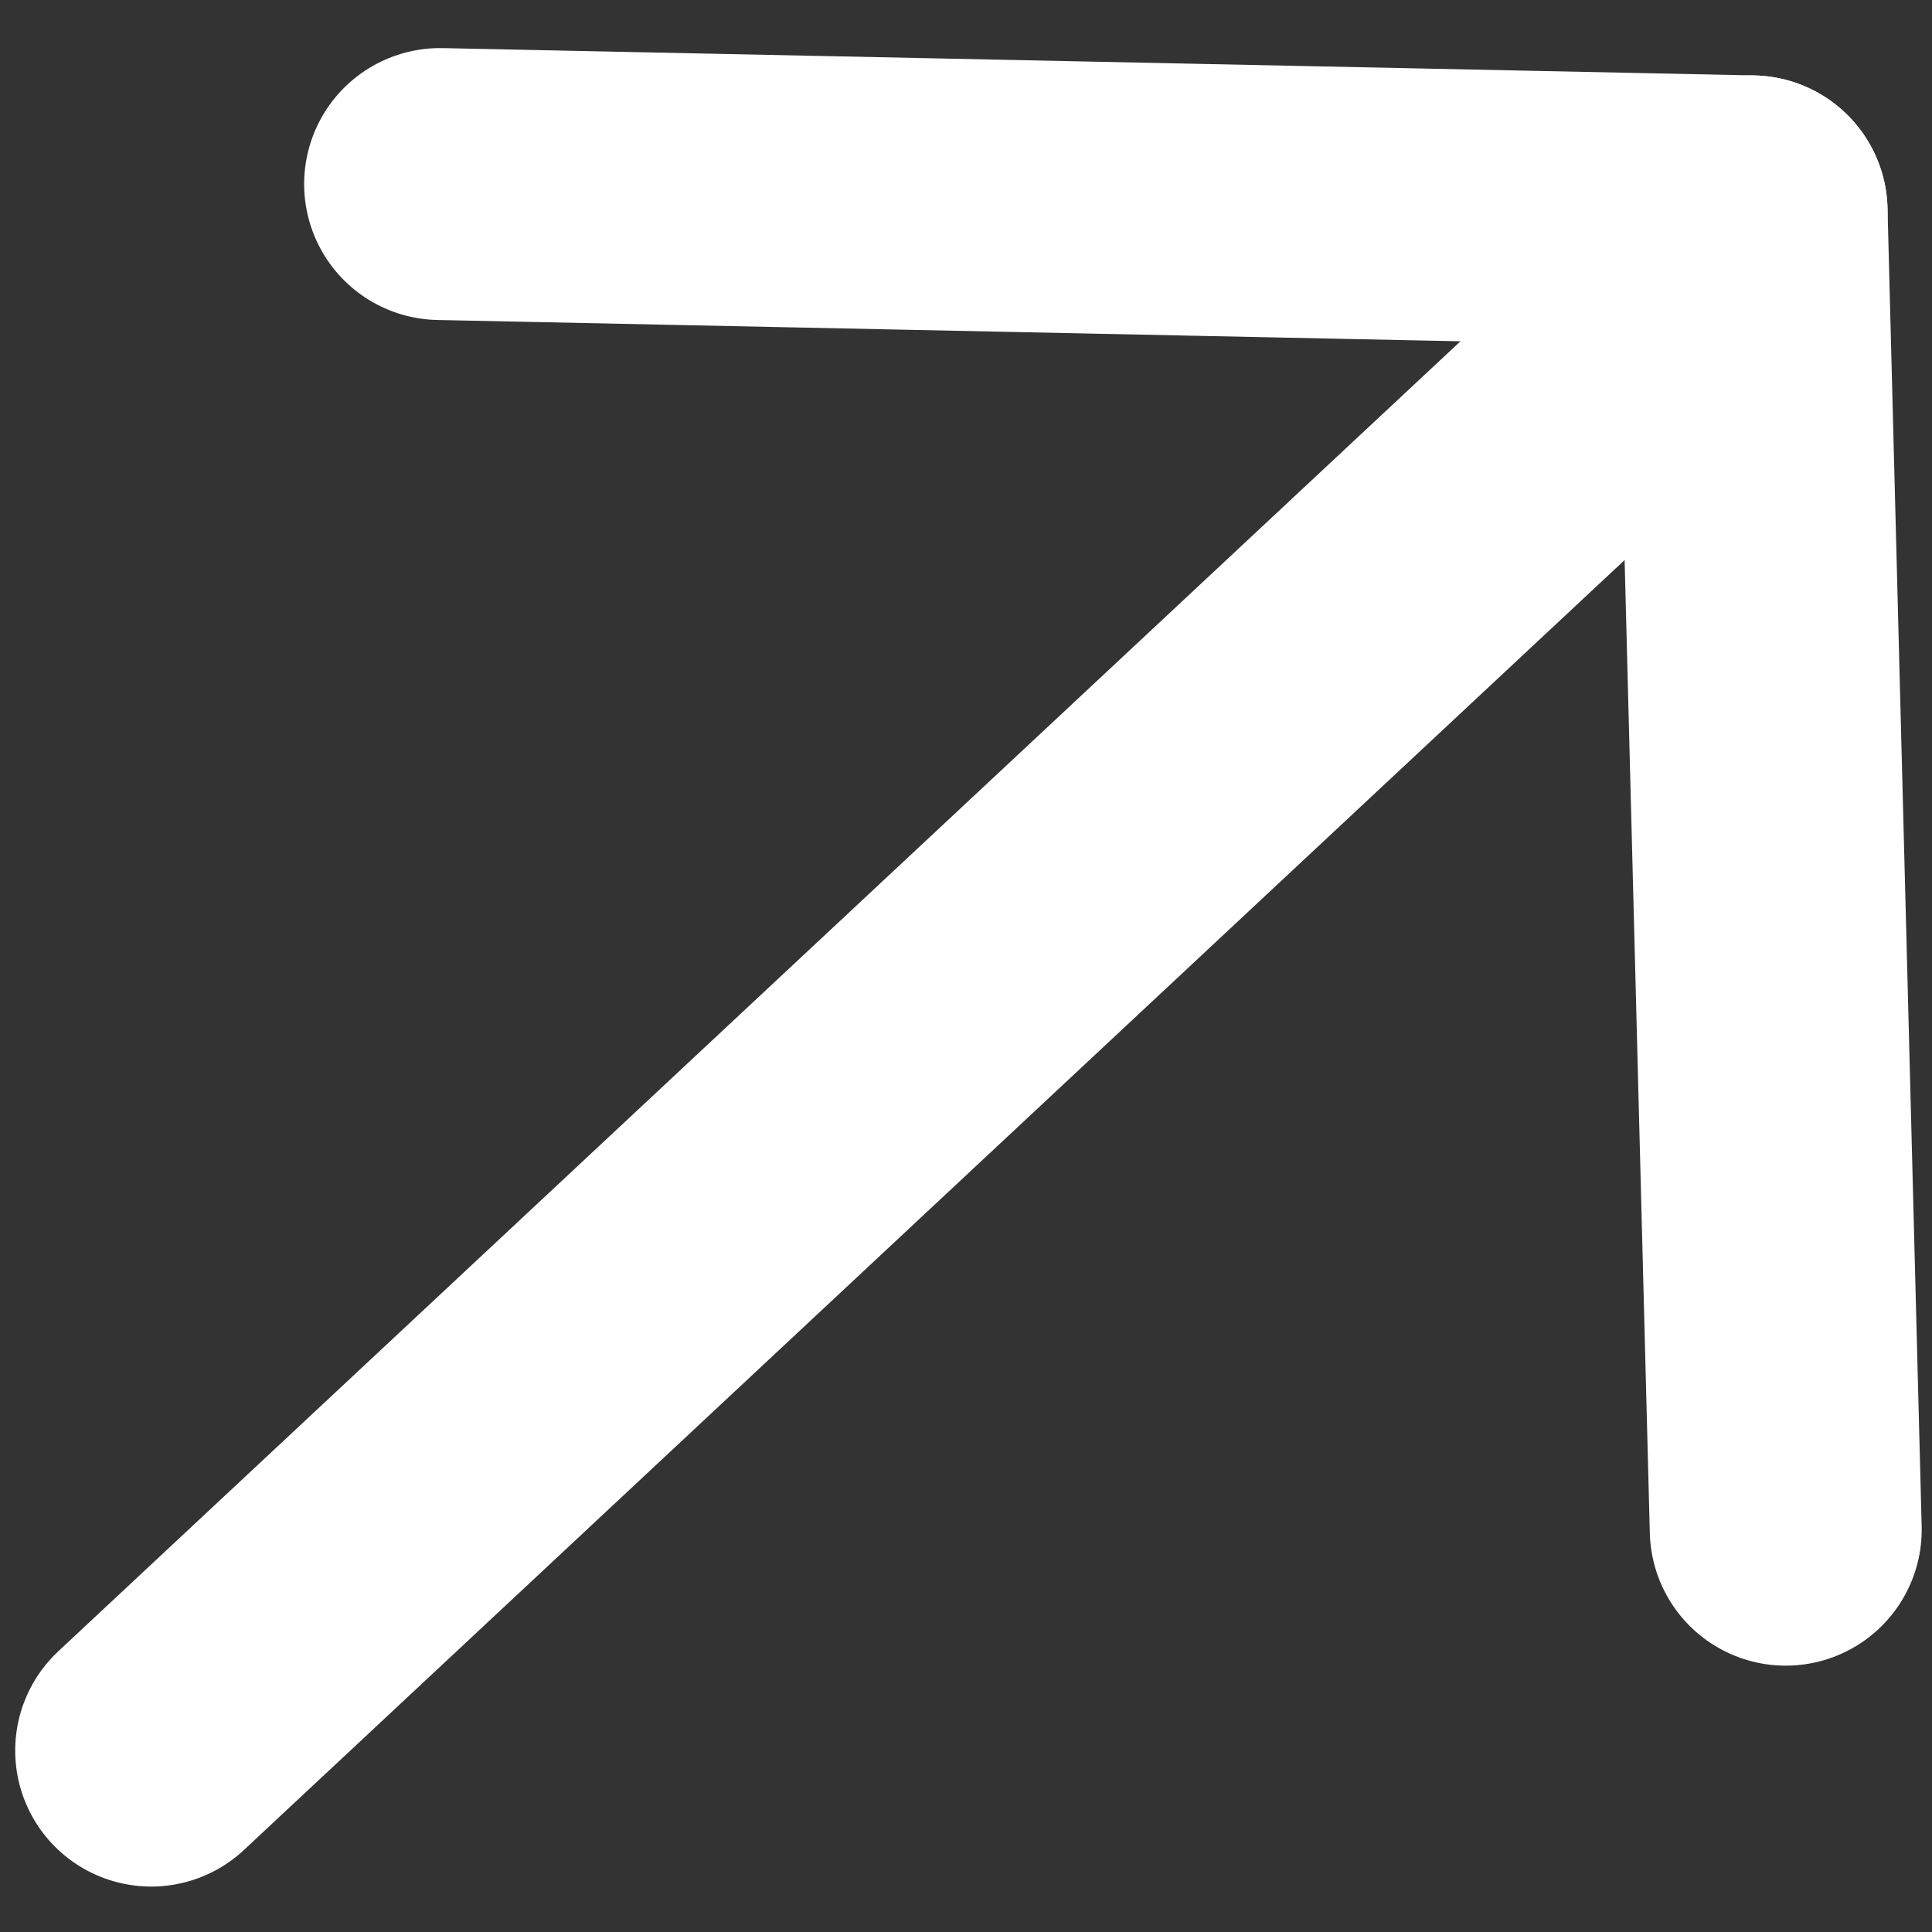
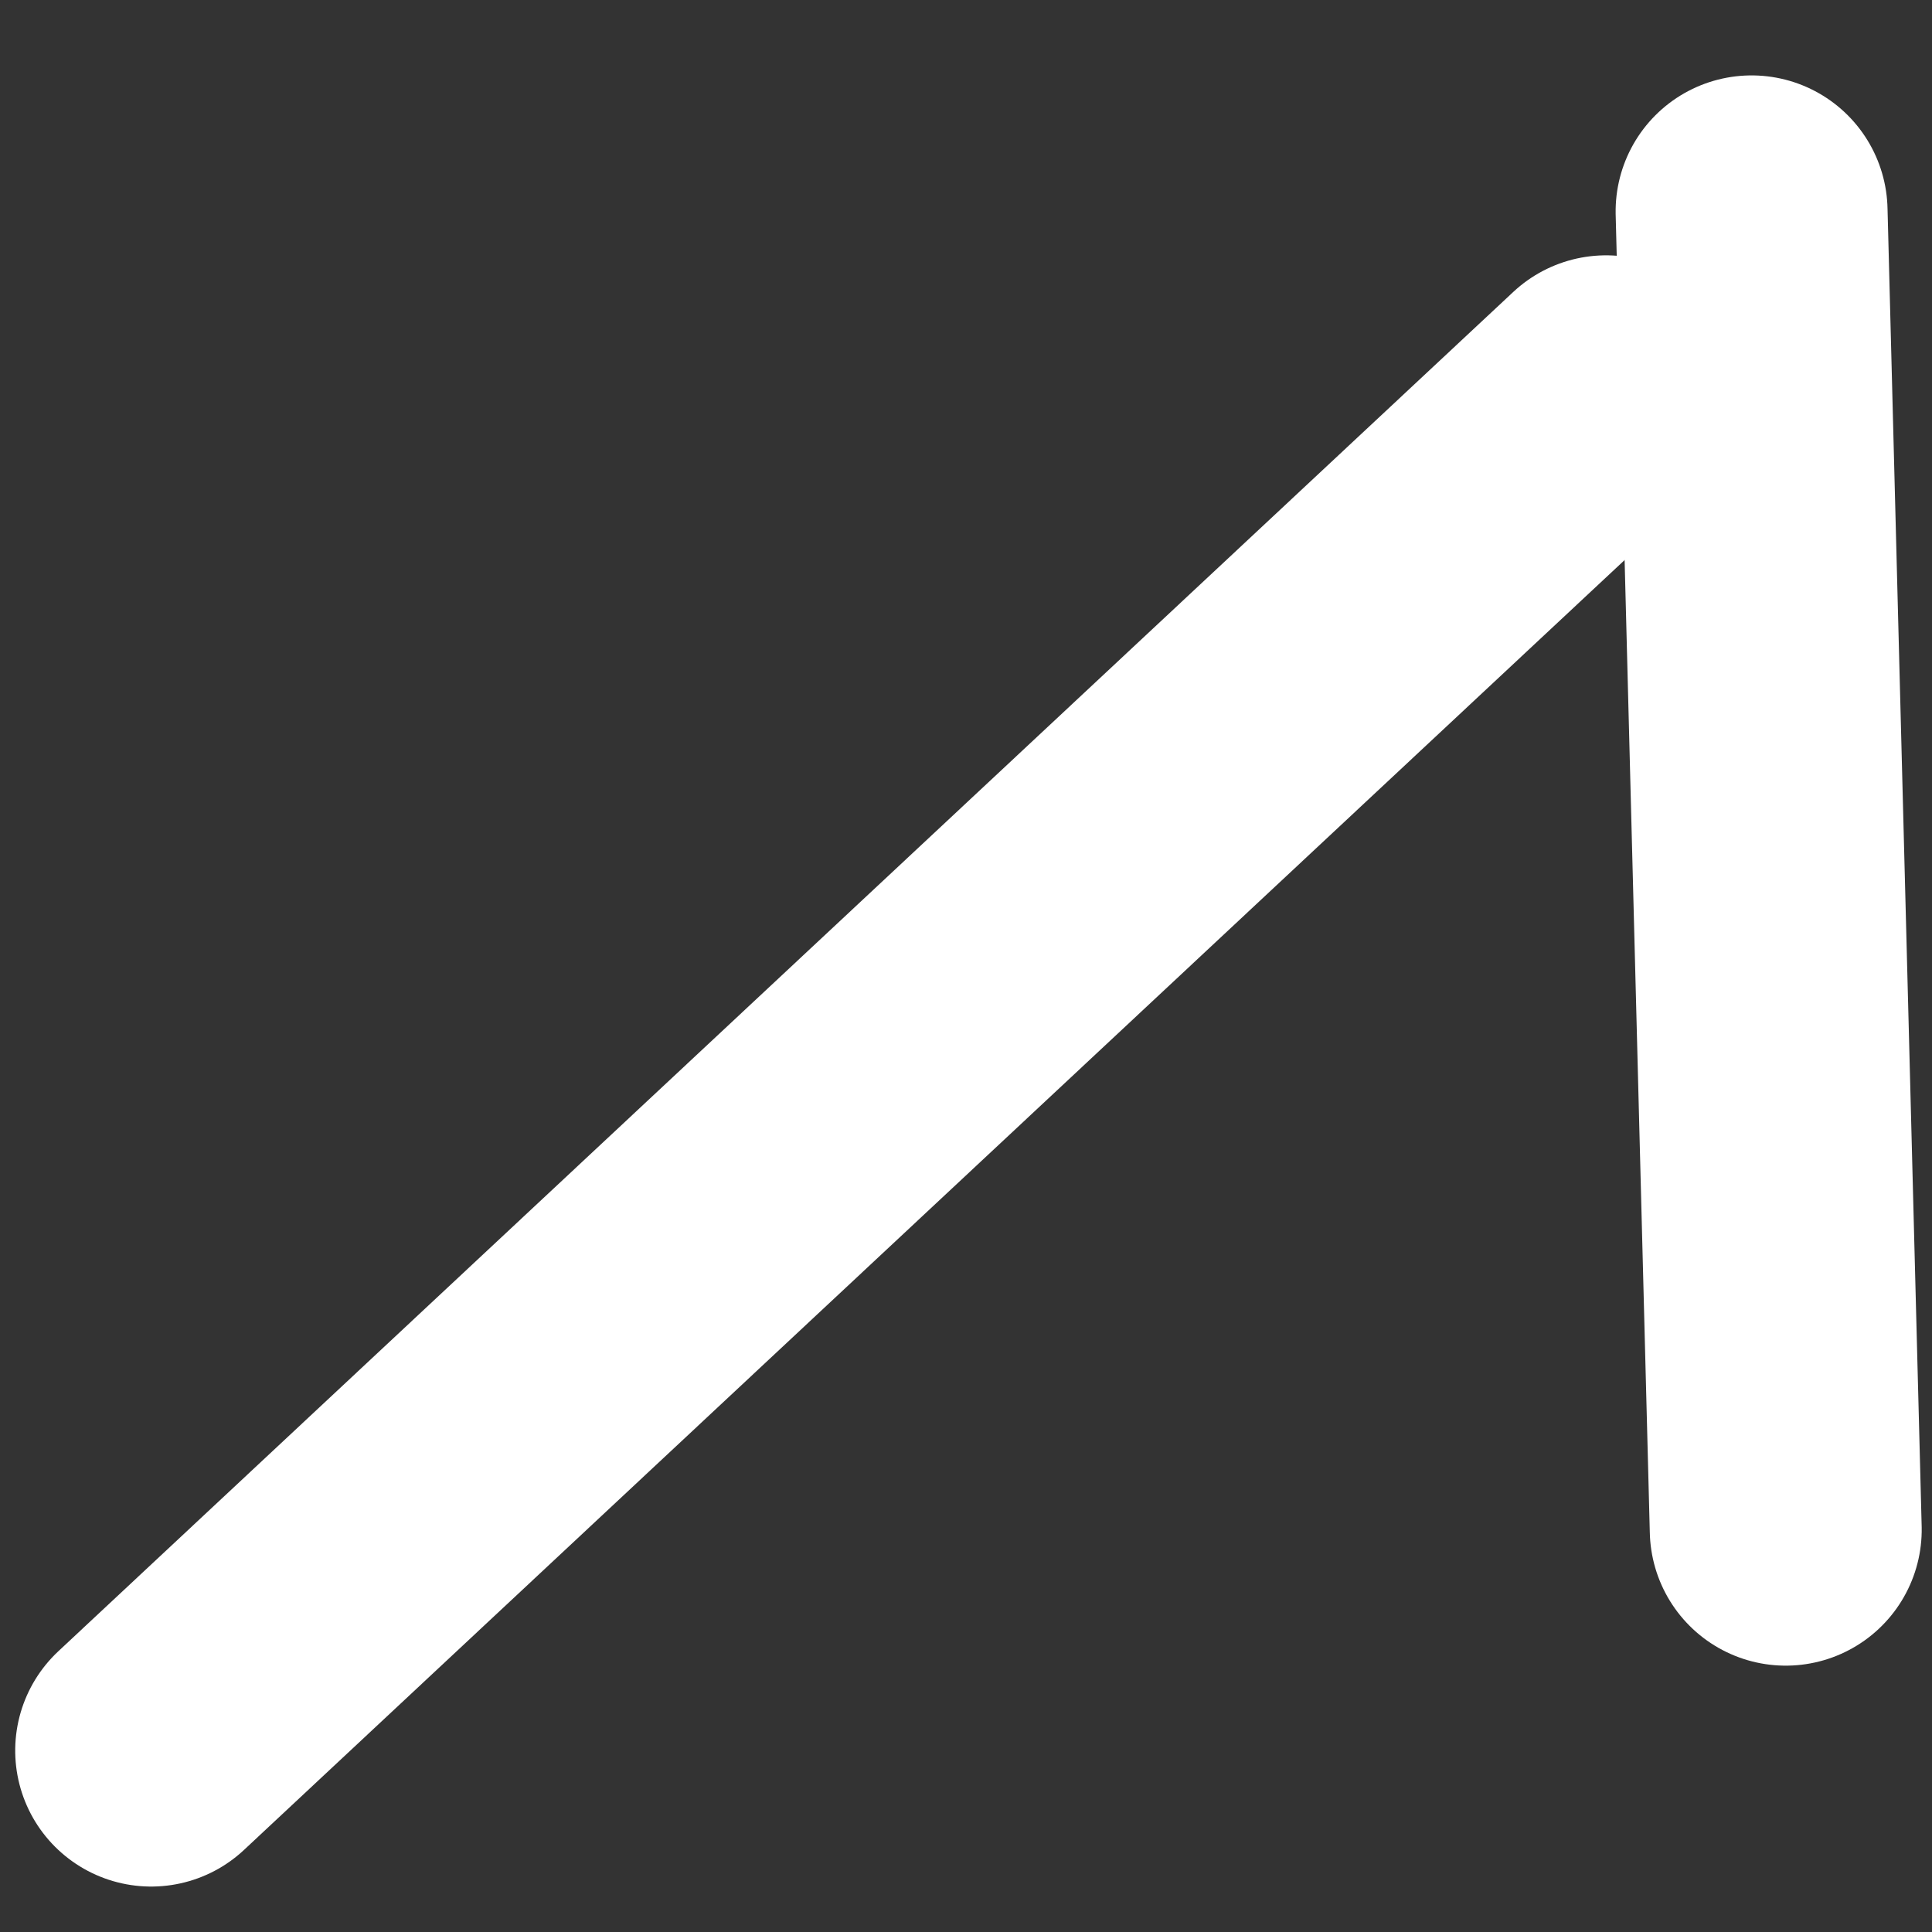
<svg xmlns="http://www.w3.org/2000/svg" version="1.1" id="Layer_1" x="0px" y="0px" viewBox="0 0 20 20" style="enable-background:new 0 0 20 20;" xml:space="preserve">
  <rect x="0" y="0" width="20" height="20" fill="#333333" stroke="none" />
  <style type="text/css">
	.st0{fill:none;stroke:#FFFFFF;stroke-width:2.815;stroke-linecap:round;}
	.st1{fill:none;stroke:#000000;stroke-width:2.815;stroke-linecap:round;}
	.st2{fill:none;stroke:#231F20;stroke-width:2.44;stroke-linecap:round;}
	.st3{fill:none;stroke:#FFFFFF;stroke-width:2.44;stroke-linecap:round;}
</style>
  <g id="Group_5298_00000000921153856947266910000008617390096378736256_" transform="translate(-3.597 13.243) rotate(-45)">
    <g id="Group_4686_00000016756952714481382320000008238251221311773360_" transform="translate(9.682 14.448) rotate(-90)">
      <line id="Line_11_00000095332417803602758010000002790503087209146269_" class="st0" x1="-3" y1="4.1" x2="6.9" y2="13.5" />
-       <line id="Line_12_00000183964911288358615150000001036552759338138042_" class="st0" x1="16.7" y1="4.1" x2="6.9" y2="13.5" />
    </g>
    <line id="Line_148_00000108275330743156401470000005142503131356456872_" class="st0" x1="20.8" y1="7.8" x2="0.2" y2="7.1" />
  </g>
</svg>